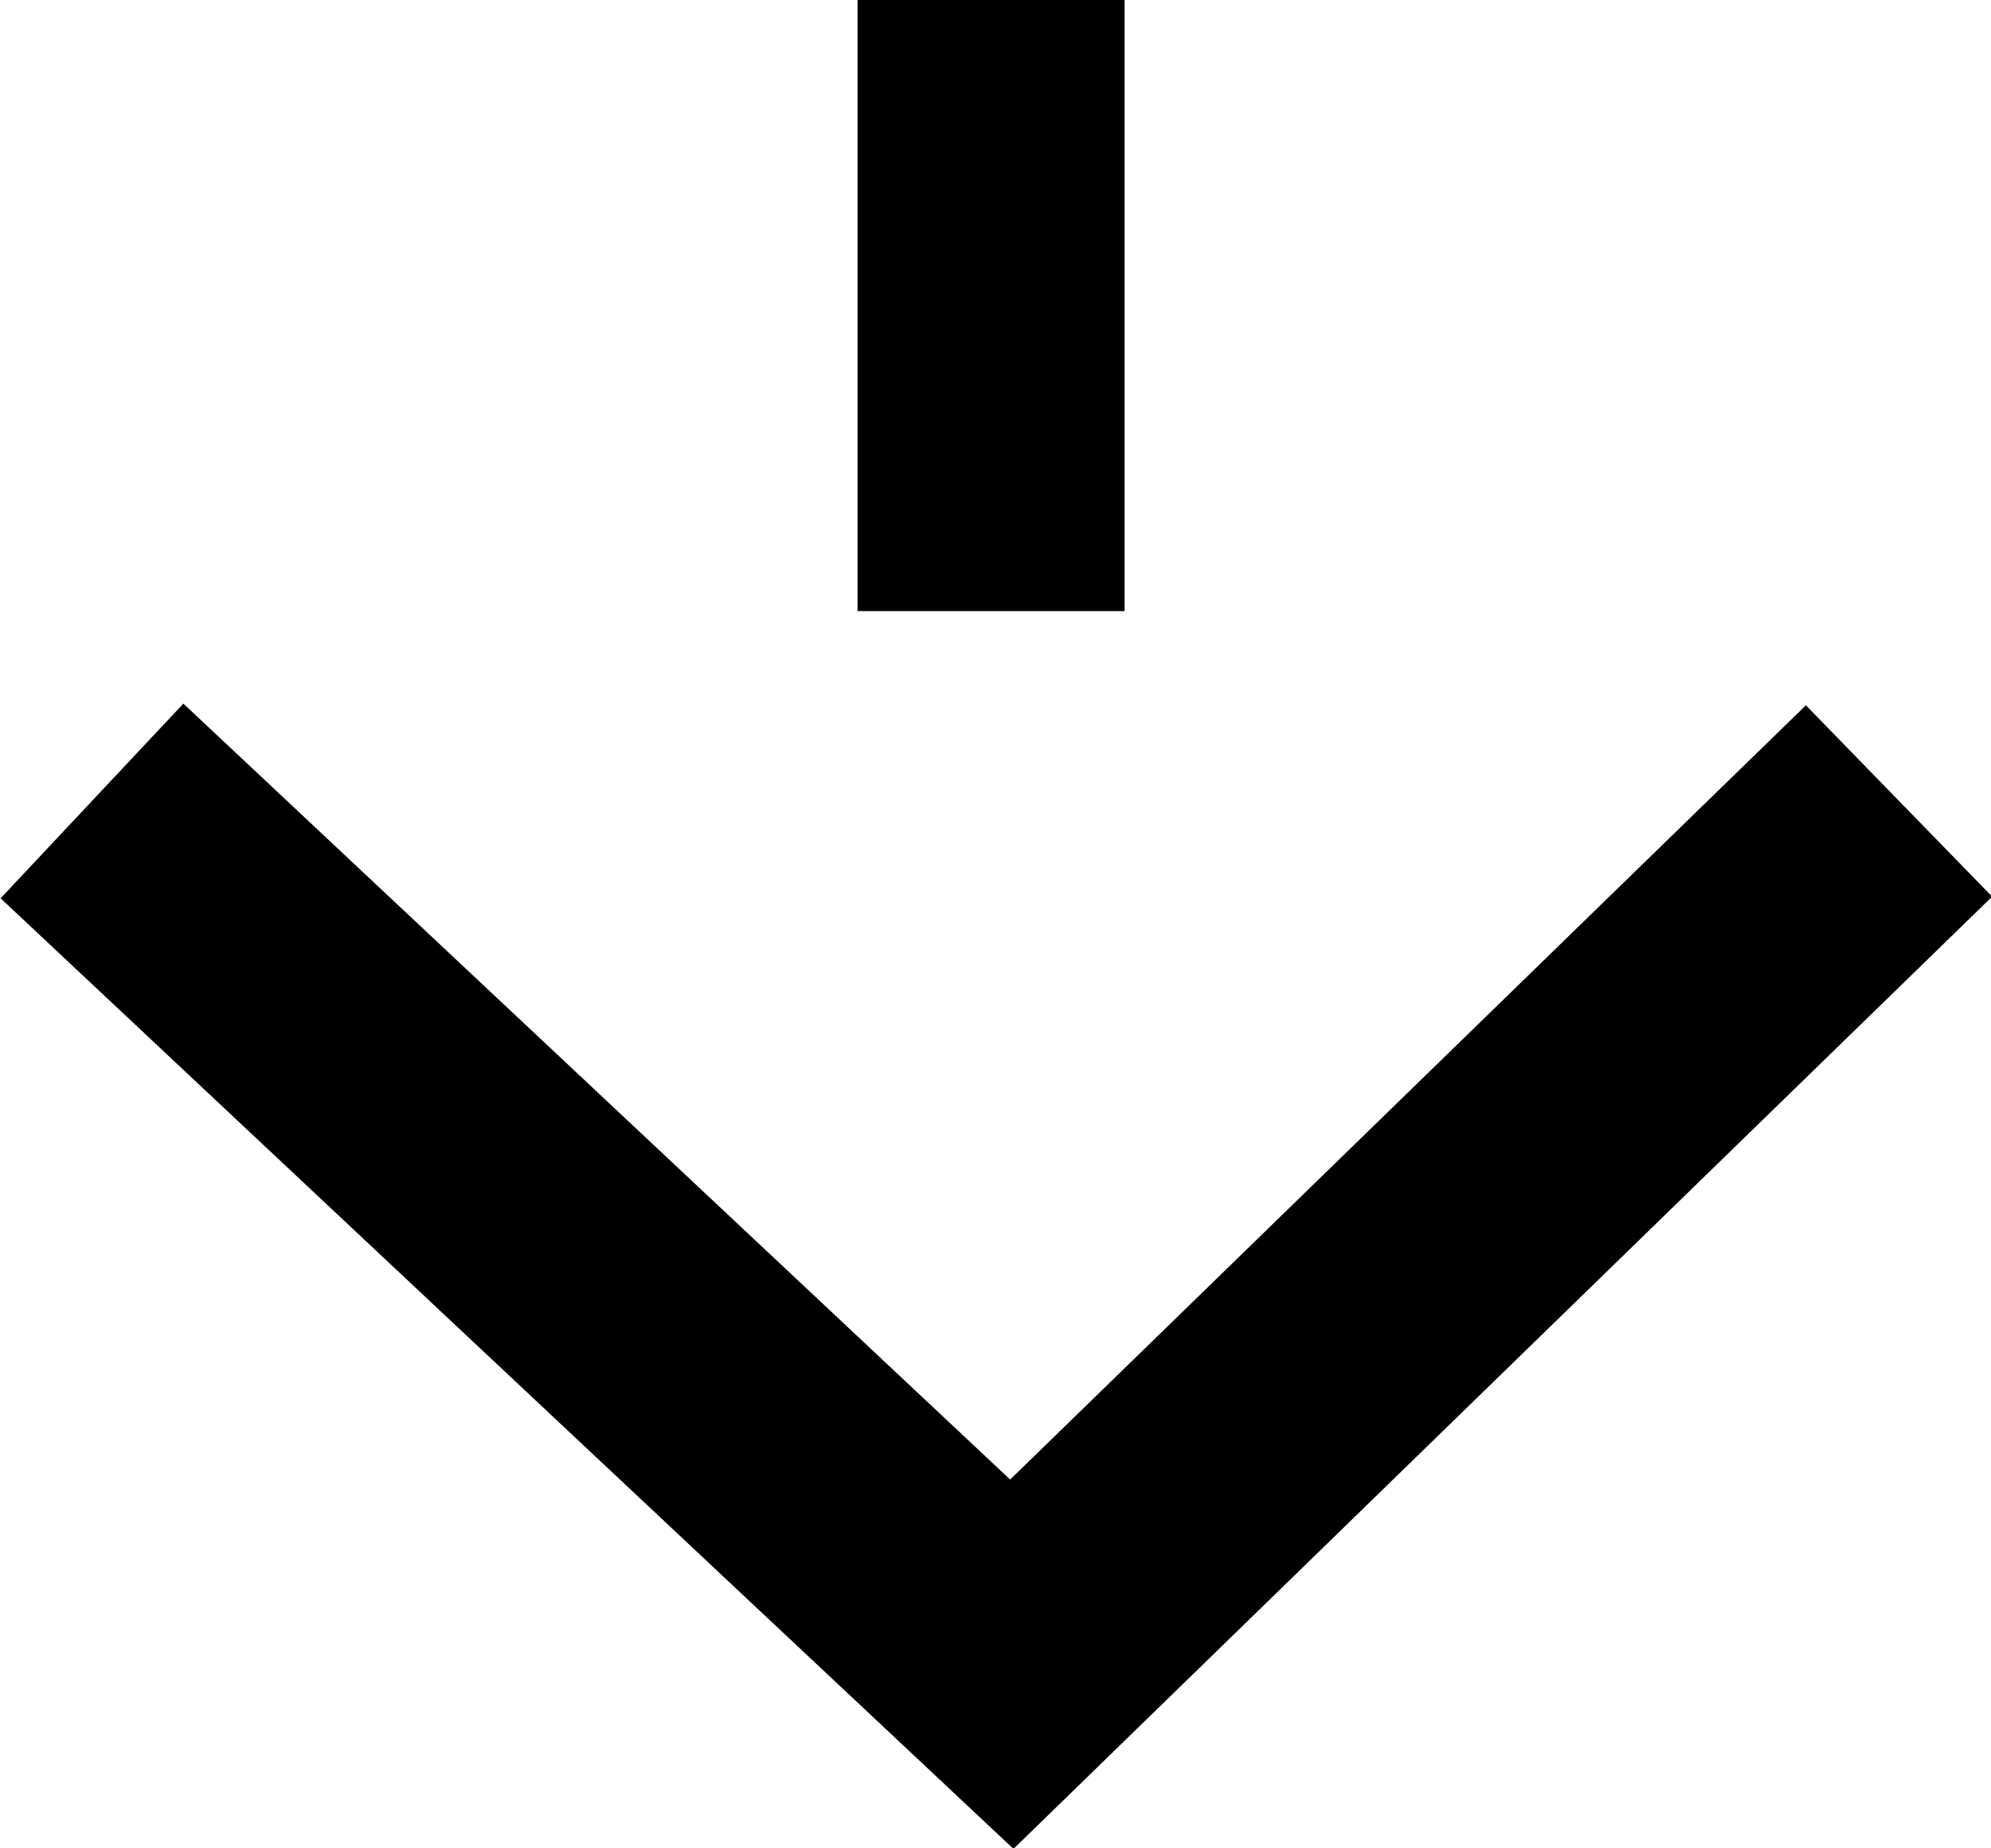
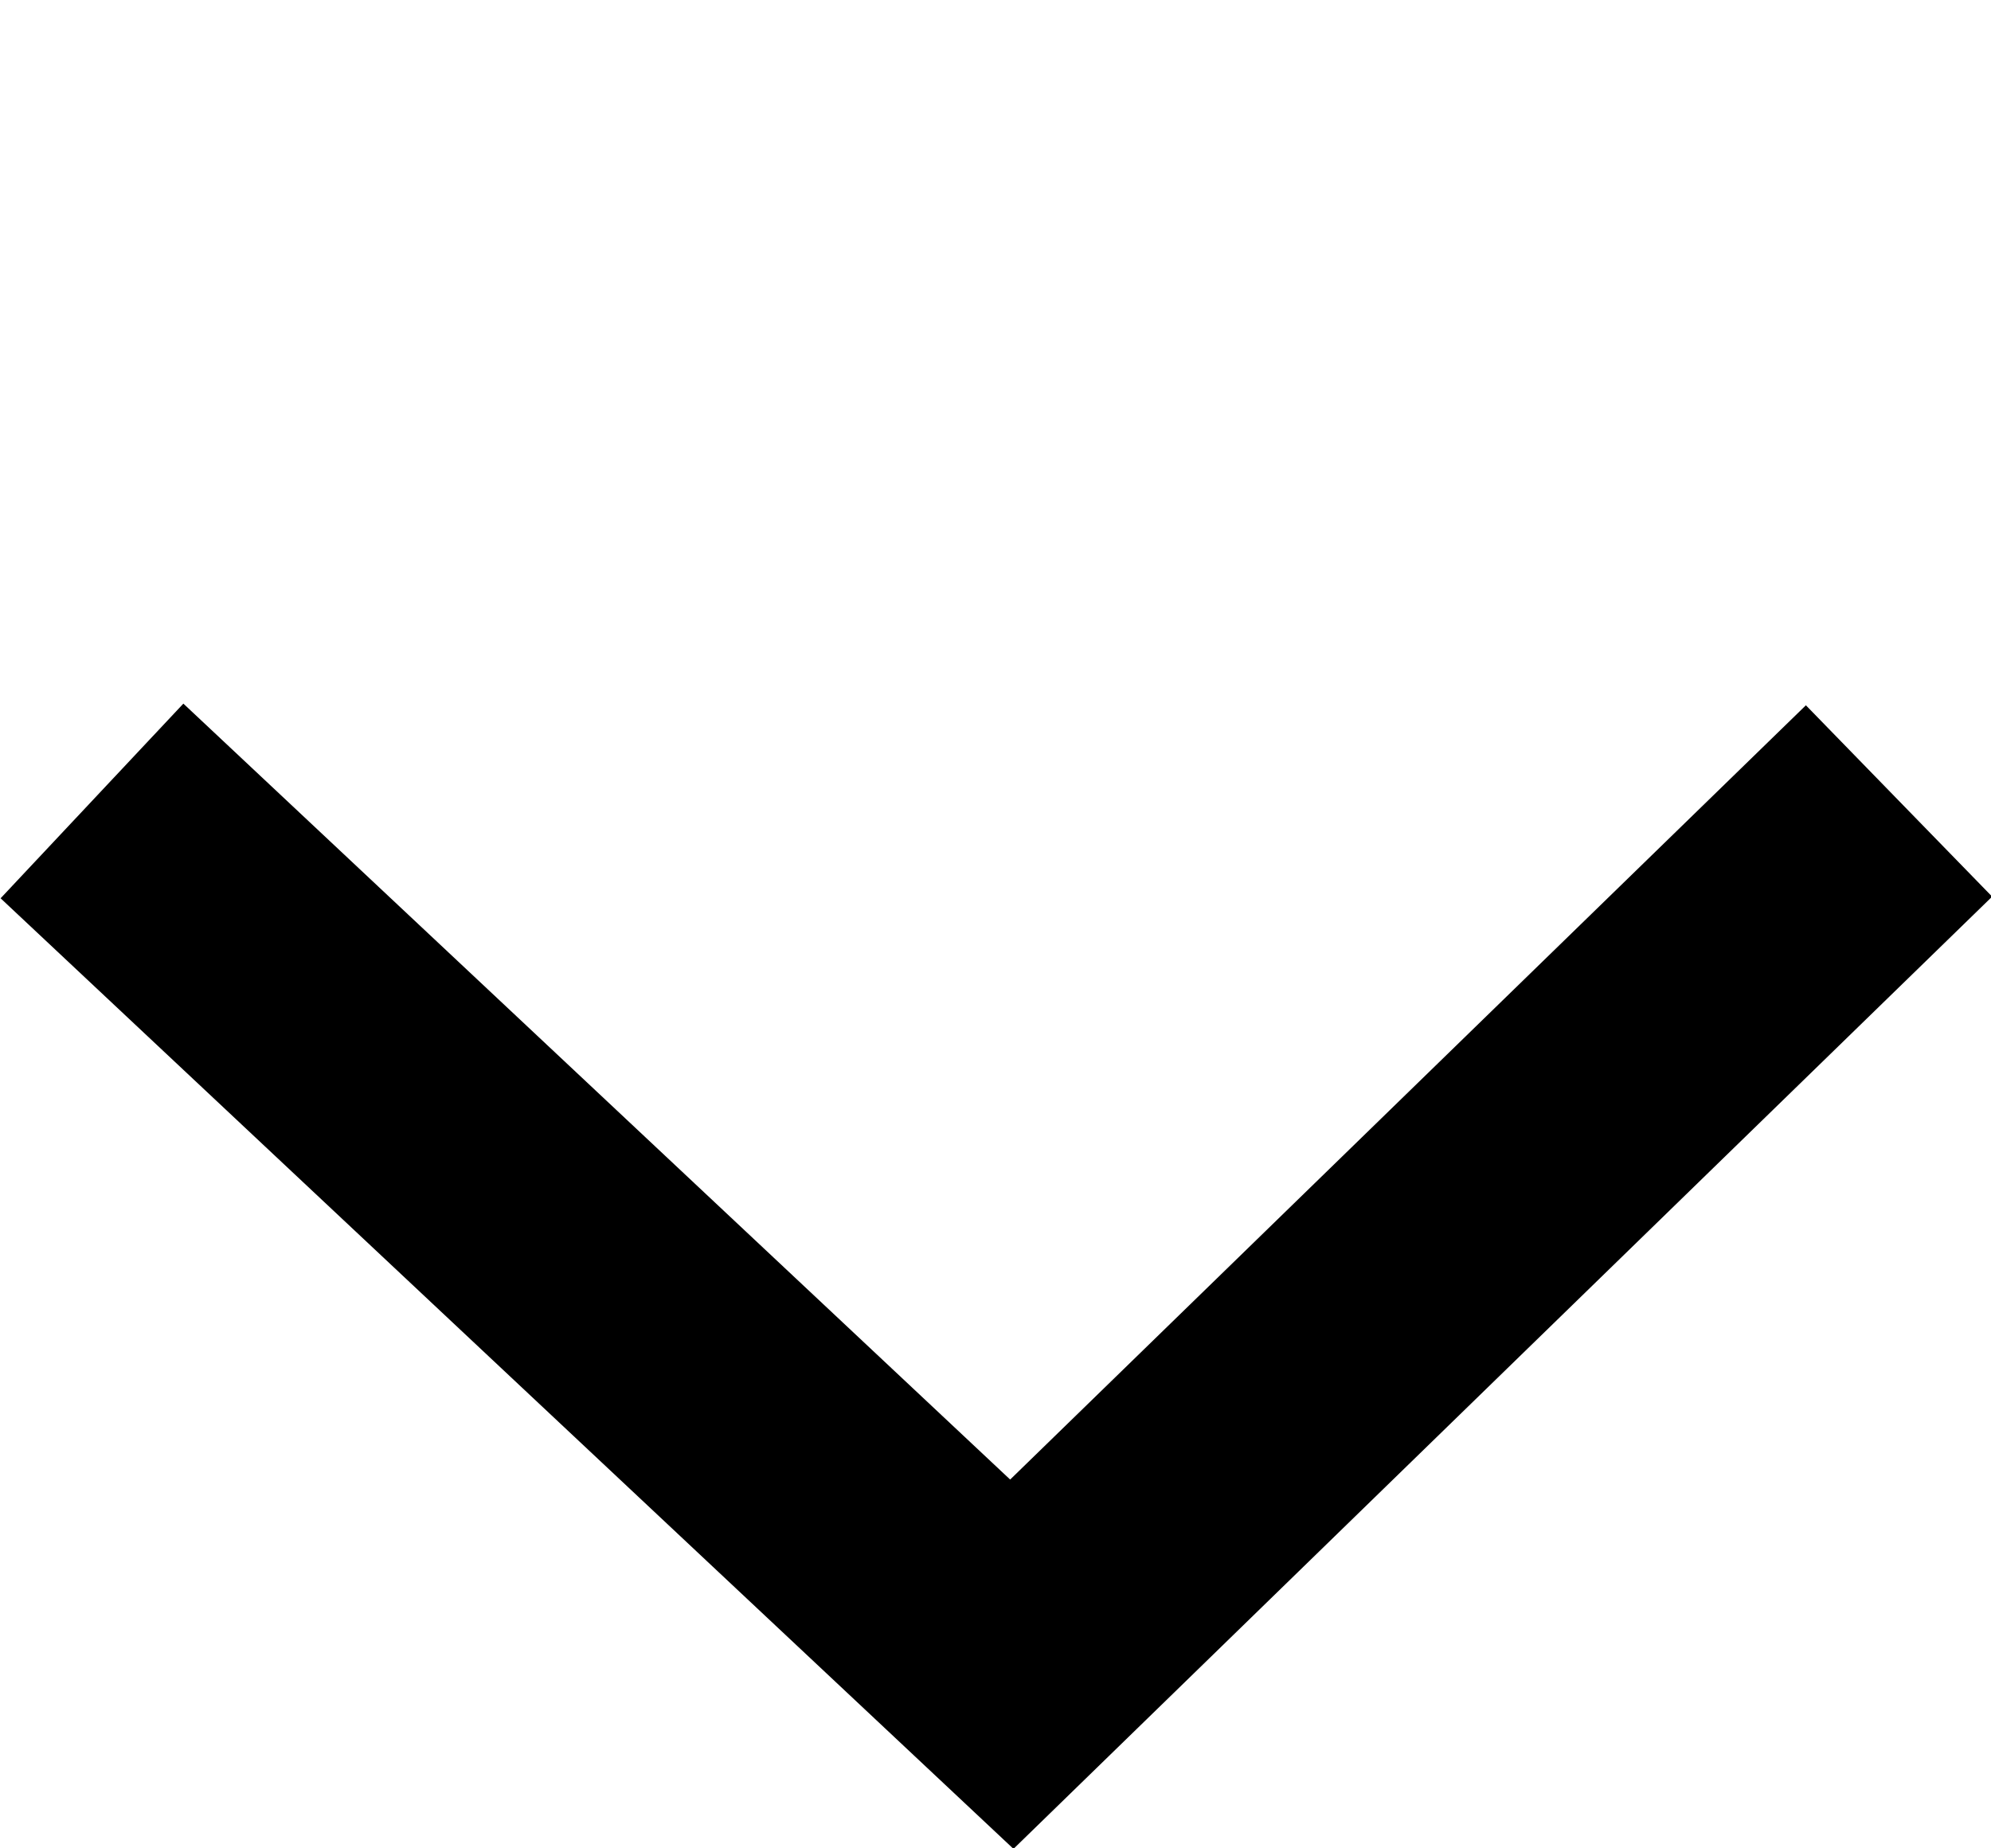
<svg xmlns="http://www.w3.org/2000/svg" version="1.1" id="Layer_1" x="0px" y="0px" viewBox="0 0 67.1 62.3" style="enable-background:new 0 0 67.1 62.3;" xml:space="preserve">
  <style type="text/css">
	.st0{fill:none;stroke:#000000;stroke-width:9;stroke-miterlimit:10;}
</style>
  <polyline class="st0" points="3.1,27 34.1,56.1 64,27 " />
-   <line class="st0" x1="33.4" y1="20.6" x2="33.4" y2="0" />
</svg>